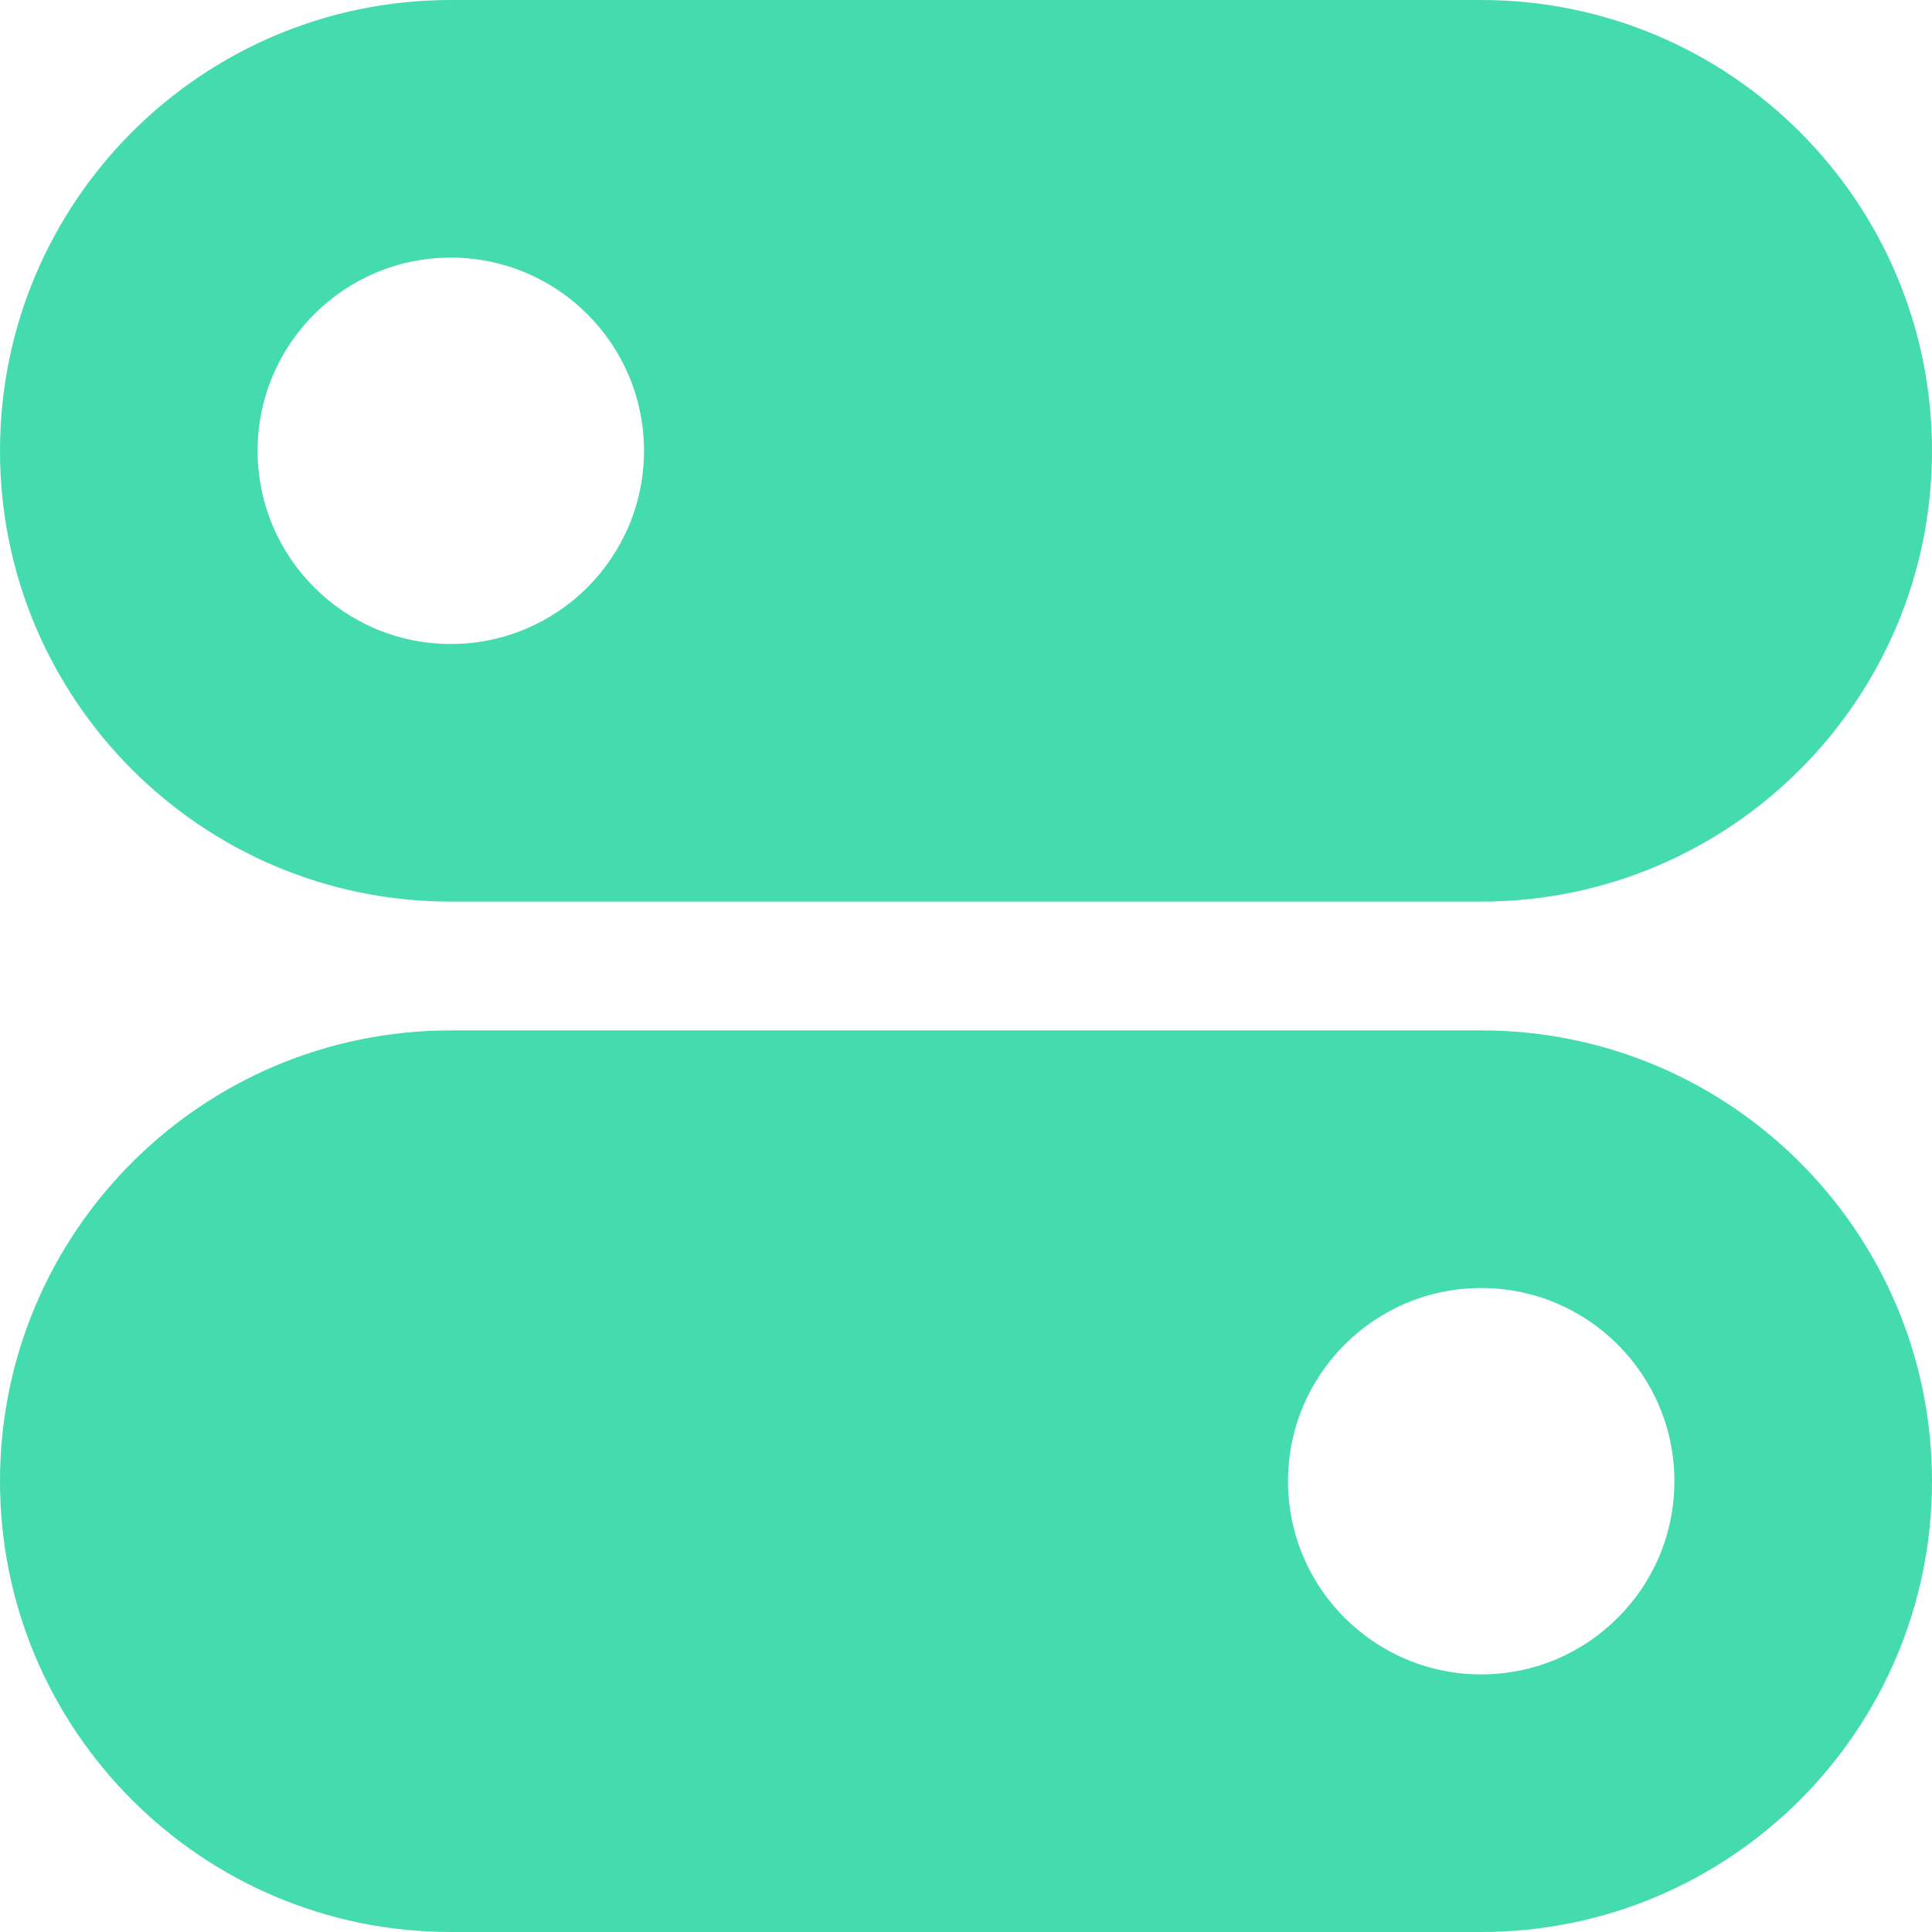
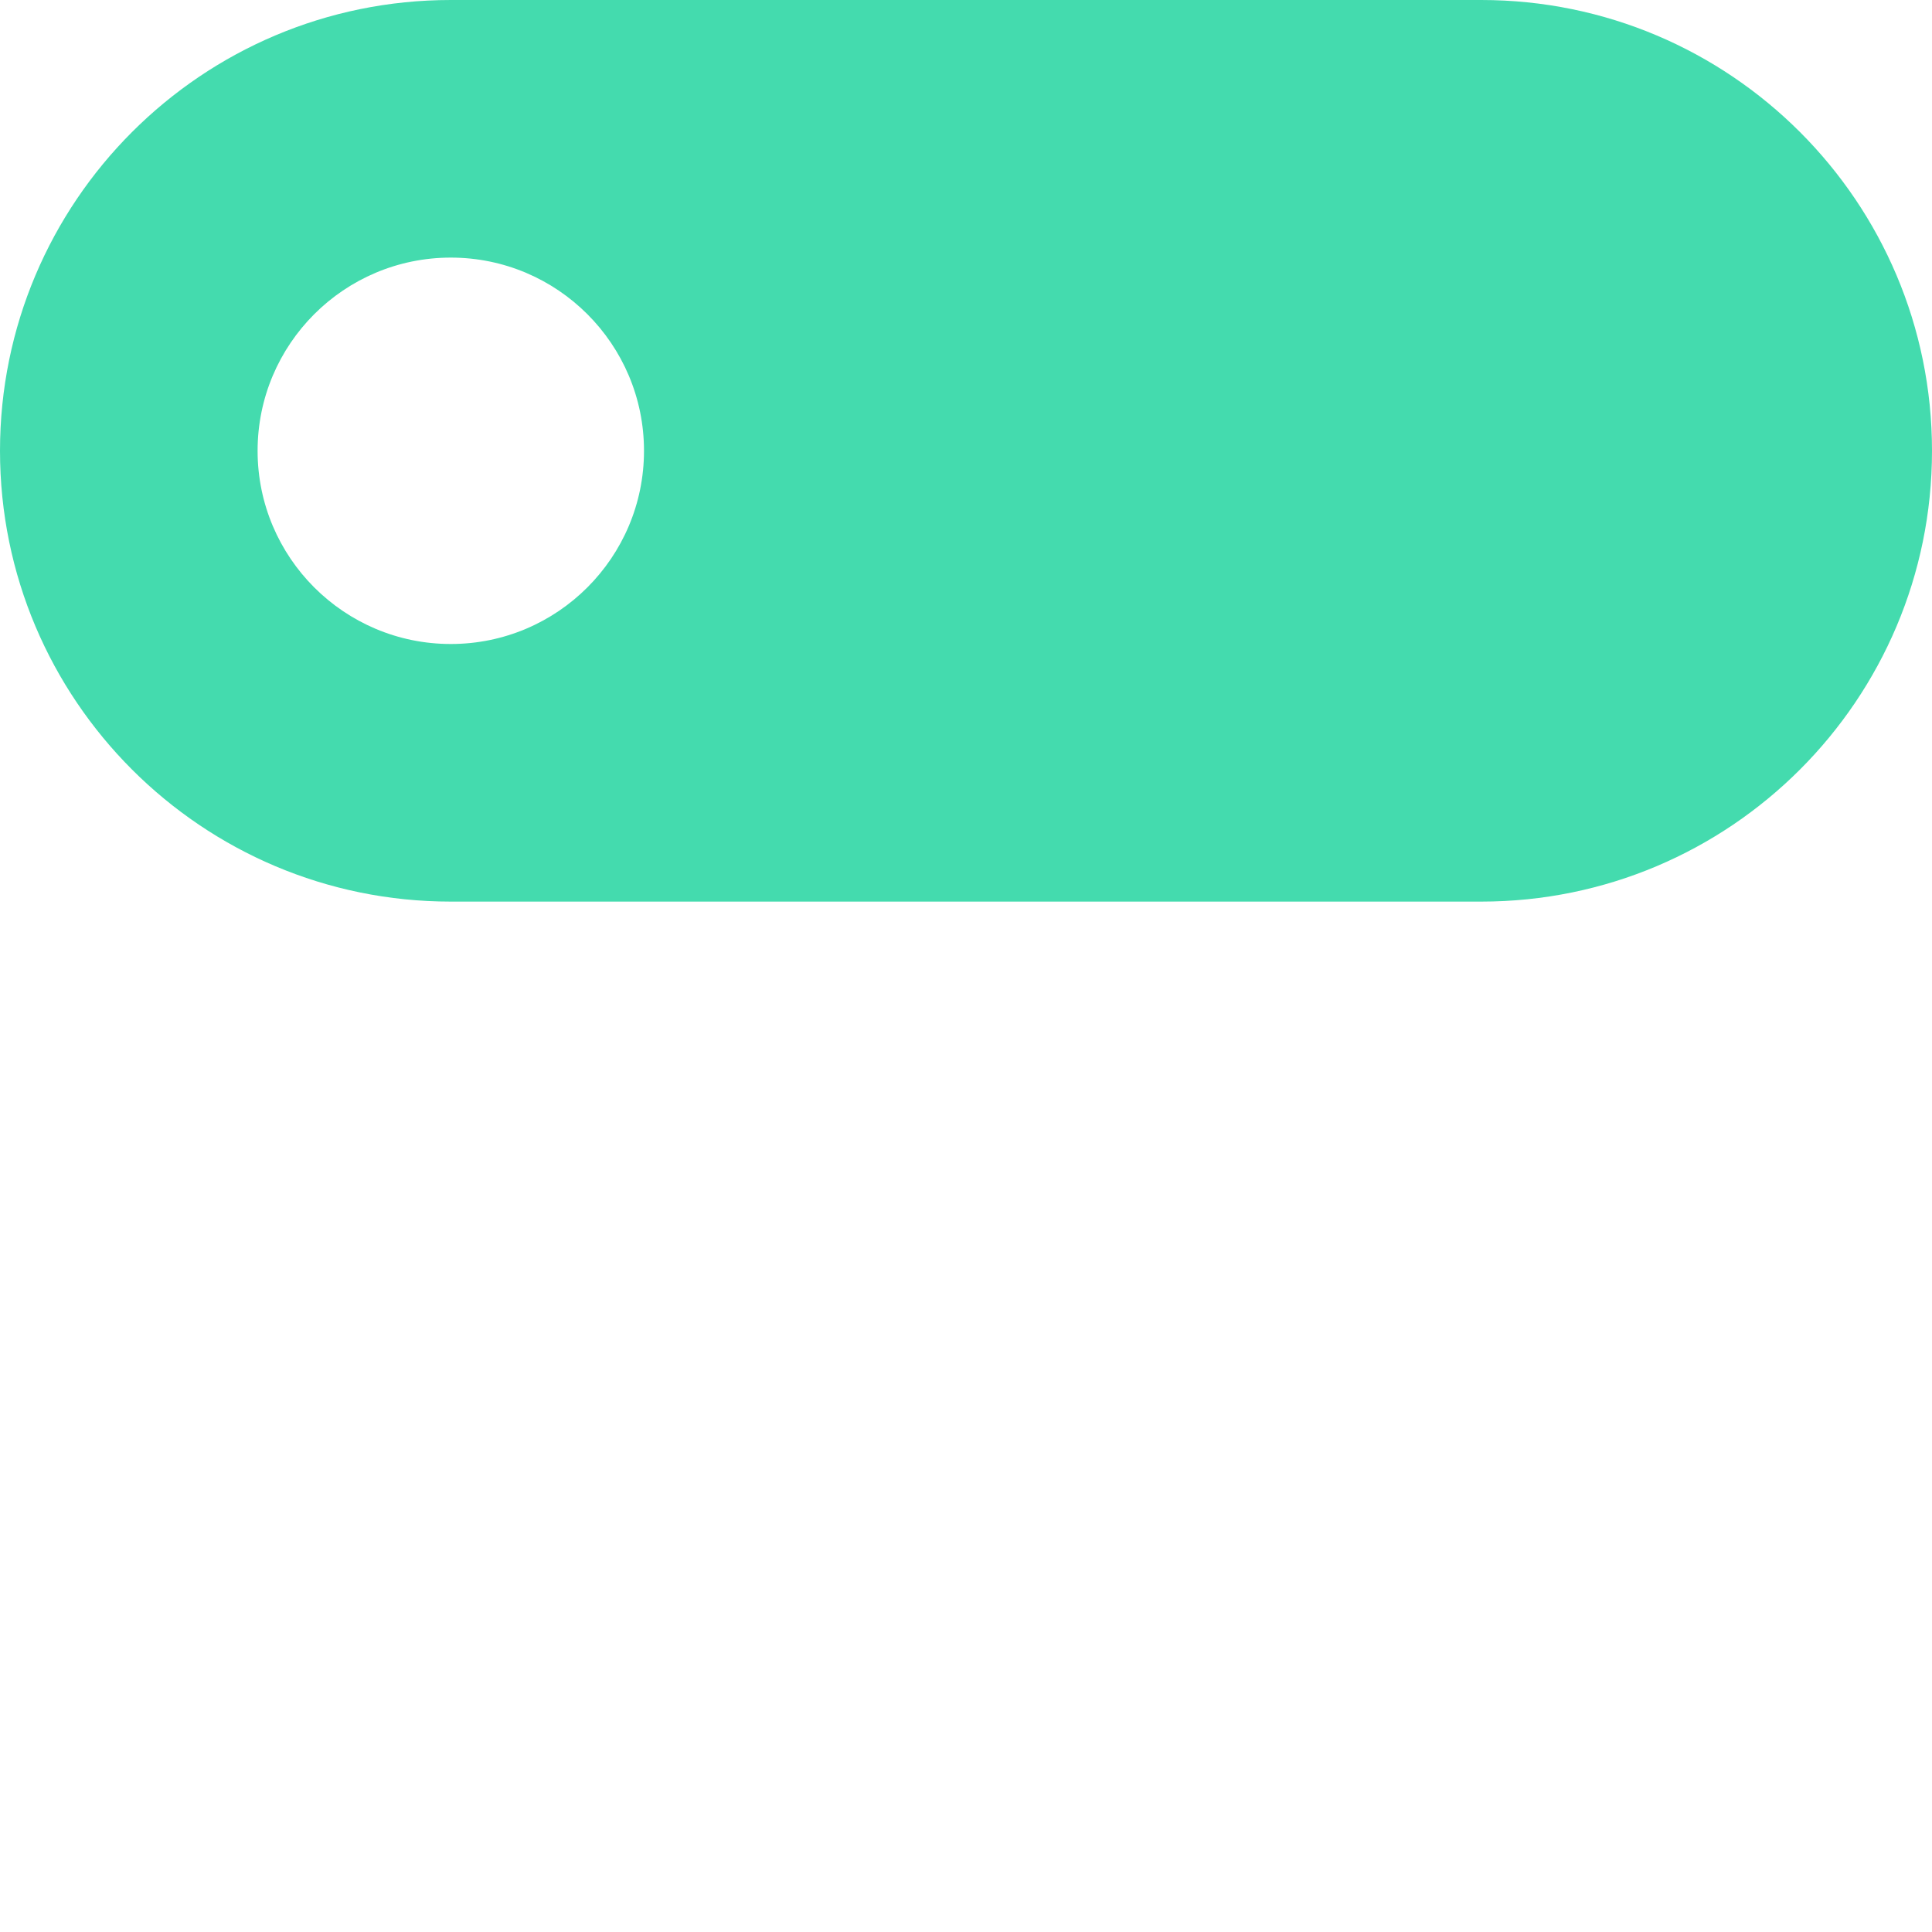
<svg xmlns="http://www.w3.org/2000/svg" width="15" height="15" viewBox="0 0 15 15" fill="none">
  <path fill-rule="evenodd" clip-rule="evenodd" d="M0 3.5C0 1.567 1.567 0 3.5 0H11.5C13.433 0 15 1.567 15 3.5C15 5.433 13.433 7 11.5 7H3.5C1.567 7 0 5.433 0 3.5ZM3.5 2C4.328 2 5 2.672 5 3.5C5 4.328 4.328 5 3.5 5C2.672 5 2 4.328 2 3.5C2 2.672 2.672 2 3.5 2Z" fill="#44DBAE" />
-   <path fill-rule="evenodd" clip-rule="evenodd" d="M15 11.5C15 13.433 13.433 15 11.5 15L3.5 15C1.567 15 0 13.433 0 11.5C0 9.567 1.567 8 3.5 8L11.5 8C13.433 8 15 9.567 15 11.5ZM11.5 13C10.672 13 10 12.328 10 11.5C10 10.672 10.672 10 11.5 10C12.328 10 13 10.672 13 11.5C13 12.328 12.328 13 11.5 13Z" fill="#44DBAE" />
</svg>